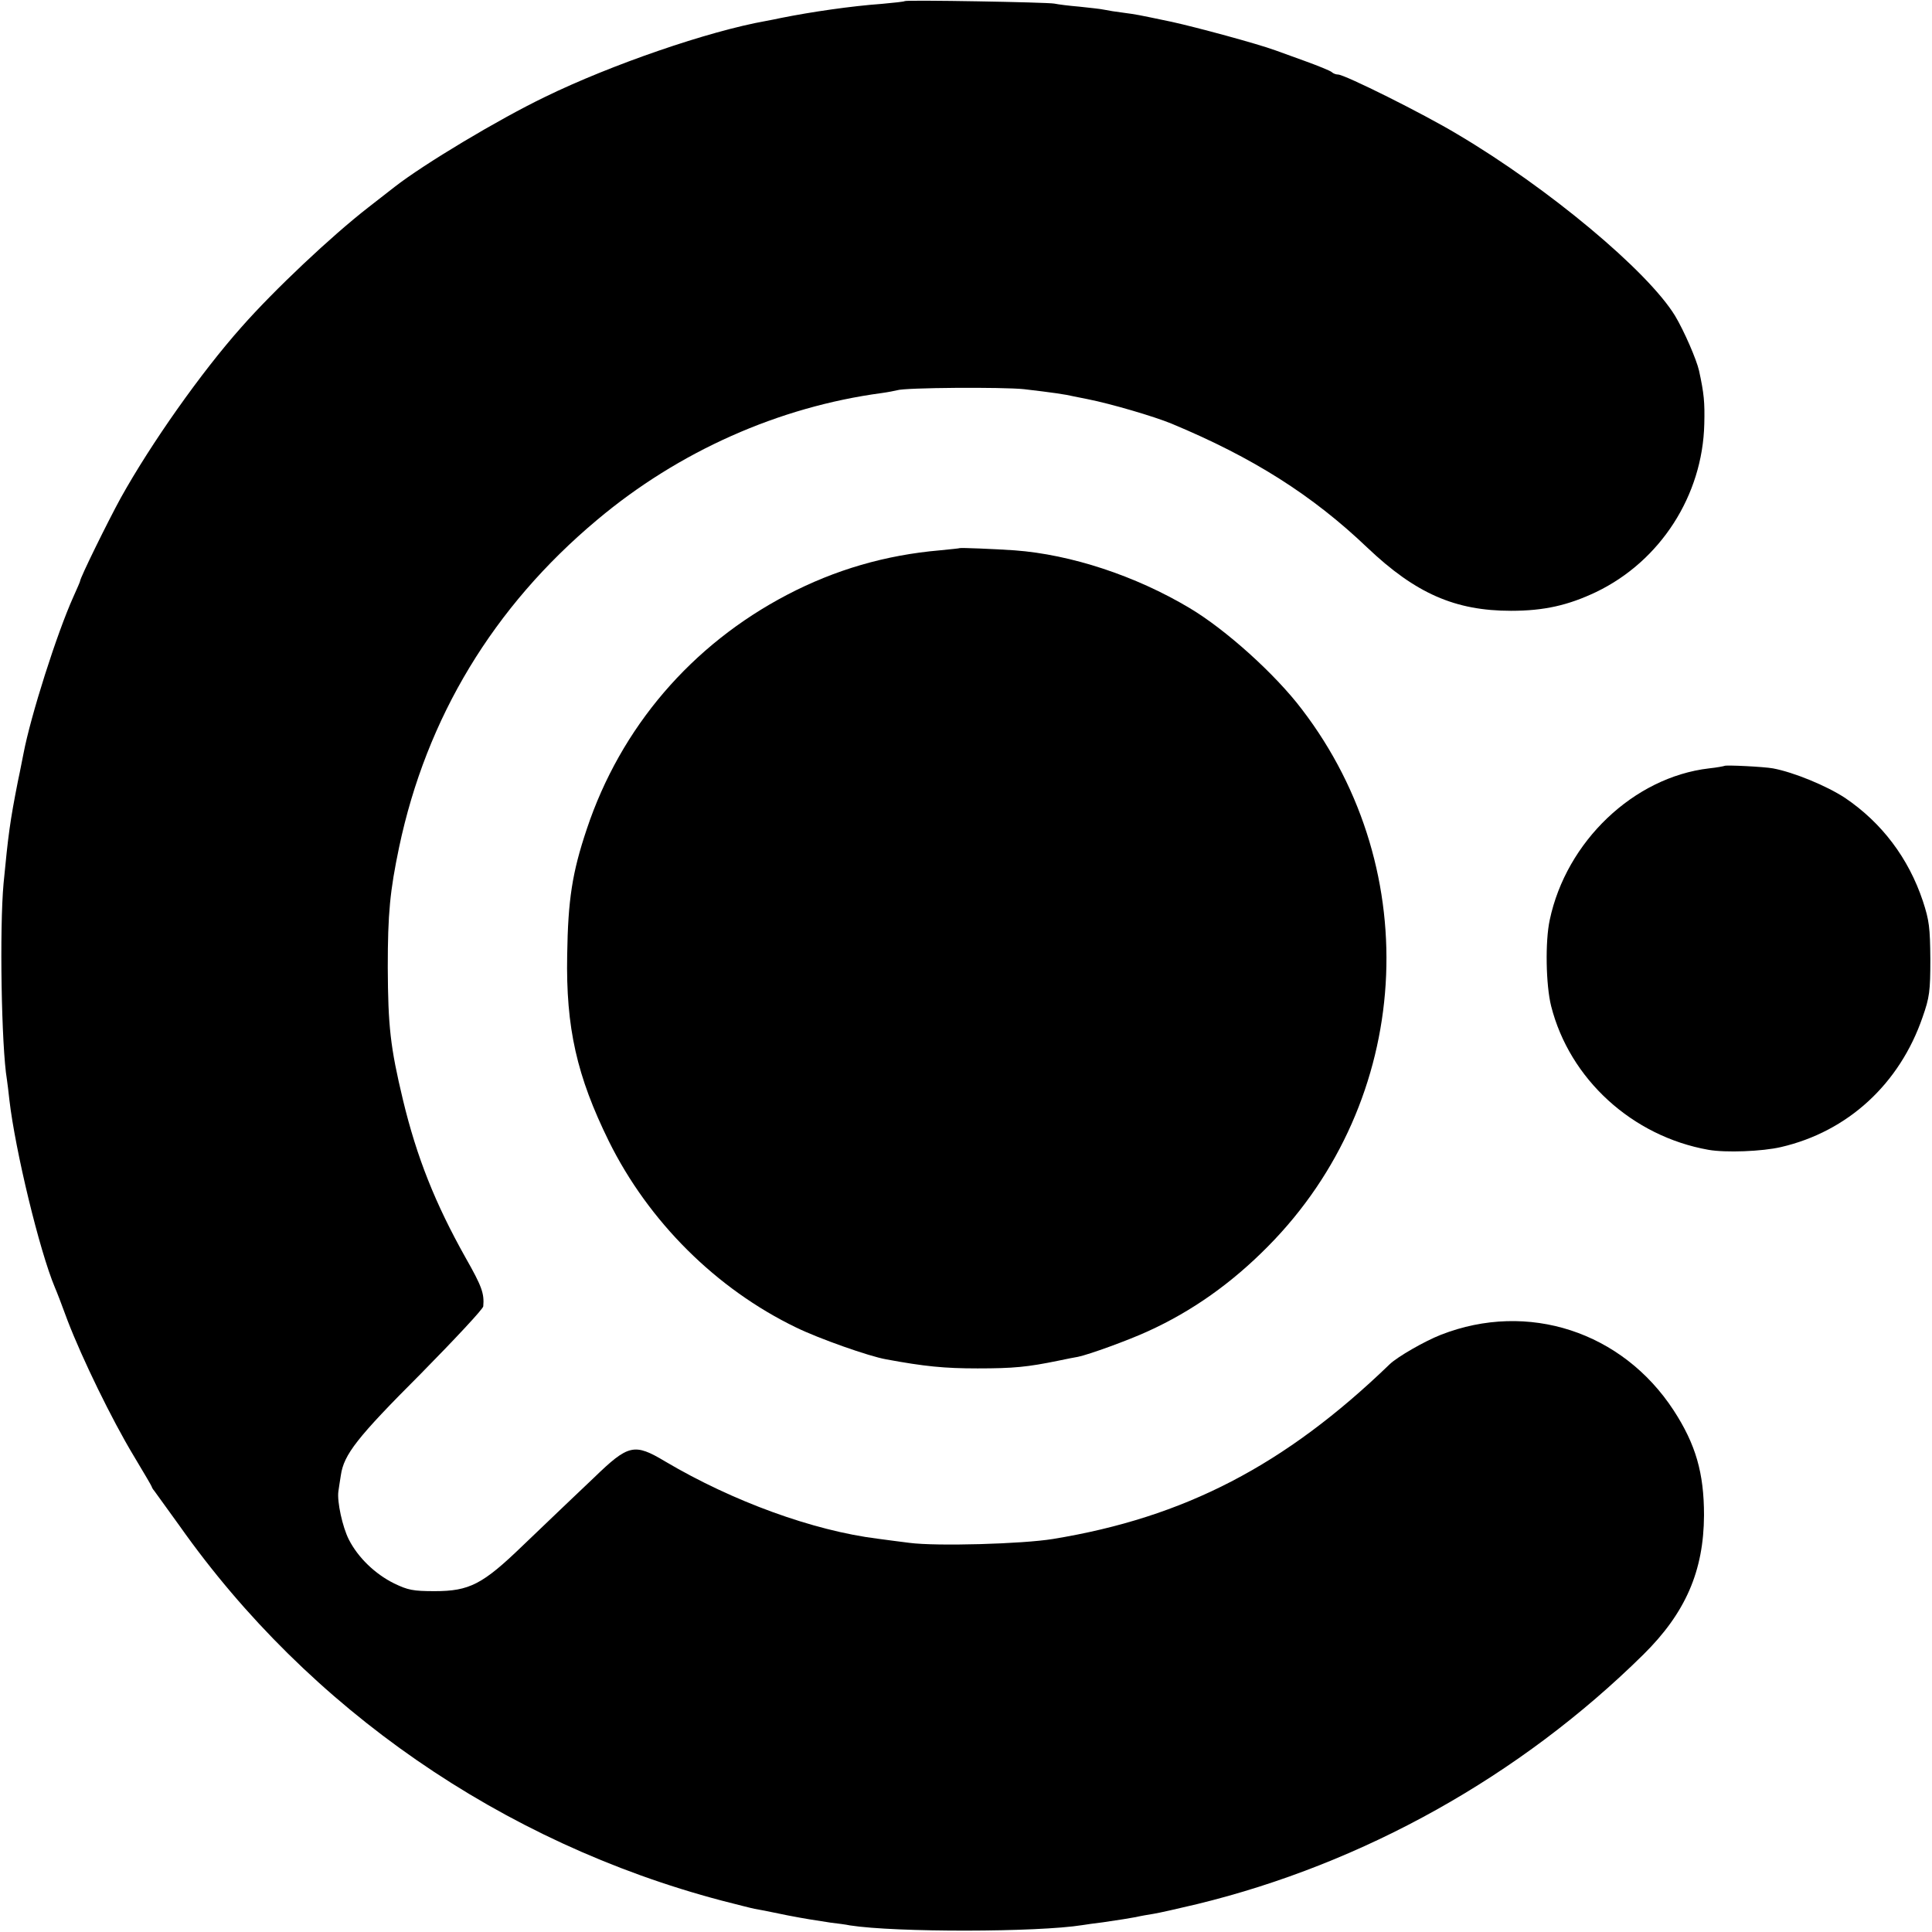
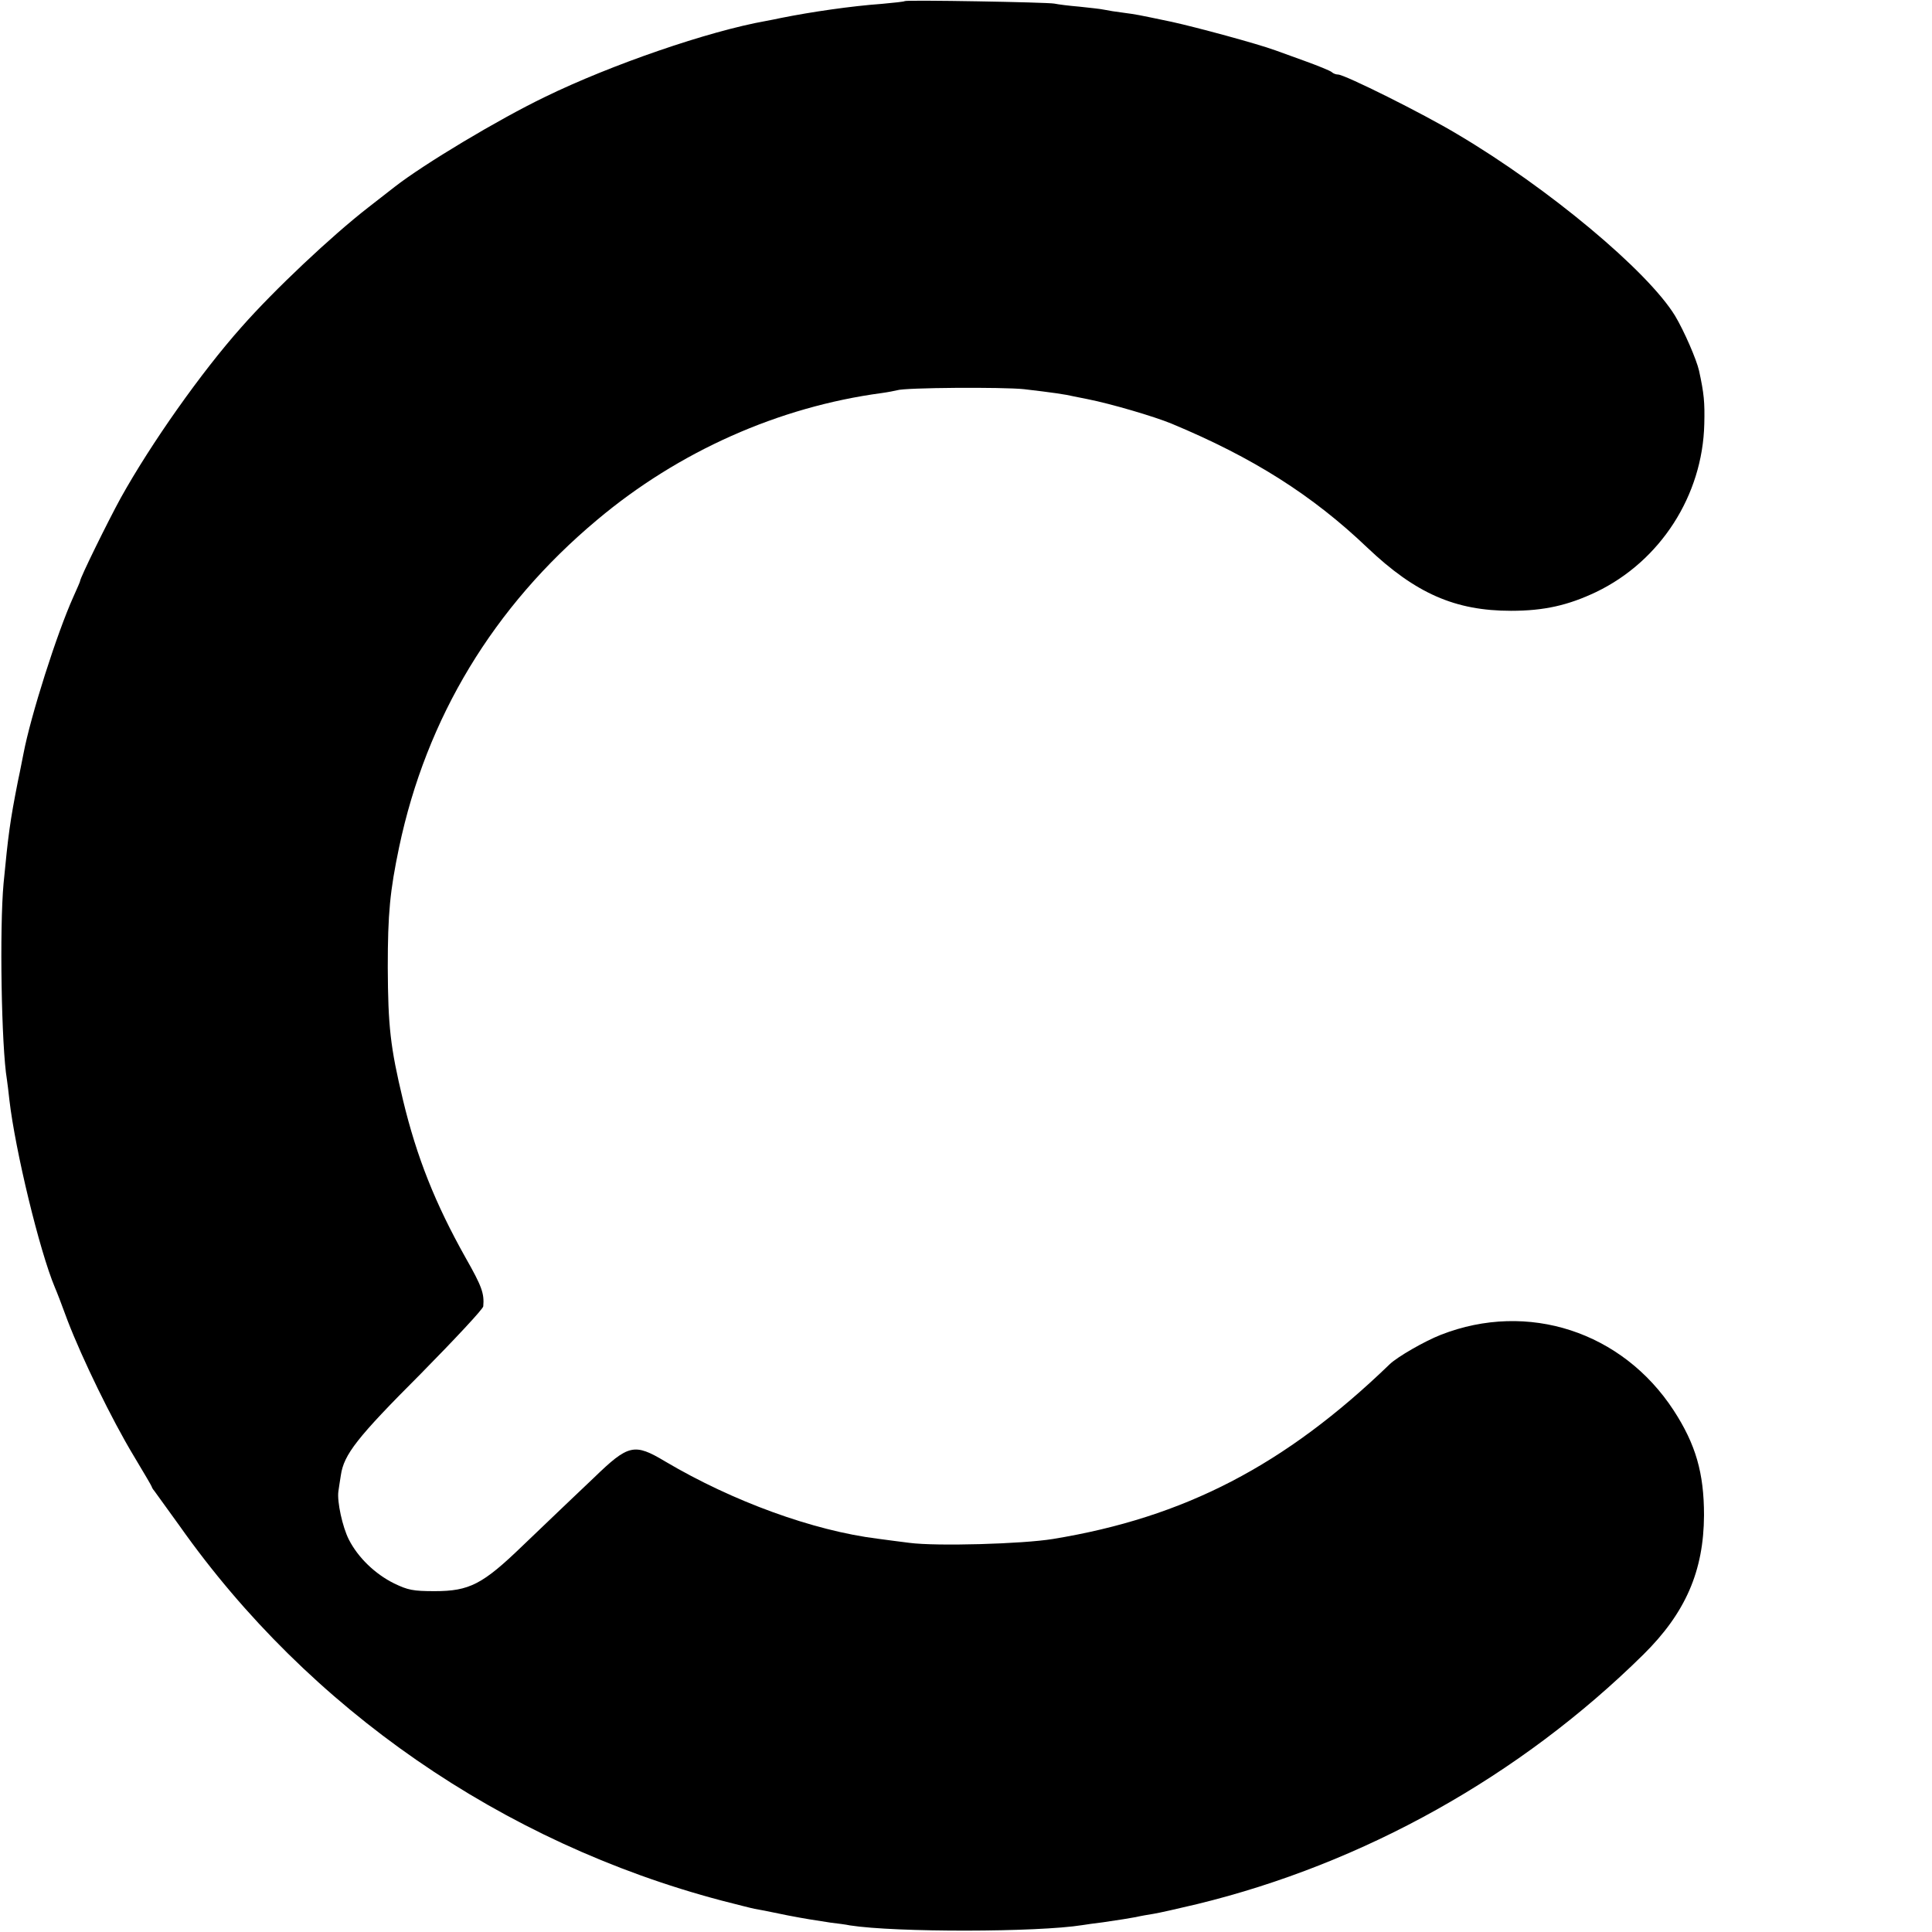
<svg xmlns="http://www.w3.org/2000/svg" version="1.0" width="700pt" height="700pt" viewBox="0 0 700 700" preserveAspectRatio="xMidYMid meet">
  <g transform="translate(0,700) scale(0.1,-0.1)" fill="#000000" stroke="none">
    <path d="M3278 6996 c-1 -2 -39 -6 -83 -10 -111 -8 -255 -29 -365 -51 -14 -3 -38 -8 -55 -11 -208 -37 -560 -158 -800 -275 -170 -82 -440 -244 -545 -326 -8 -6 -51 -40 -95 -74 -134 -104 -342 -300 -460 -434 -146 -164 -328 -422 -438 -620 -47 -86 -147 -289 -147 -301 0 -2 -11 -27 -24 -56 -60 -133 -155 -432 -181 -569 -3 -13 -11 -58 -20 -99 -29 -147 -35 -194 -52 -370 -15 -163 -8 -592 12 -711 2 -13 6 -46 9 -74 21 -182 109 -547 165 -680 5 -11 26 -65 46 -120 53 -138 160 -358 239 -489 36 -60 66 -111 66 -113 0 -2 4 -9 10 -16 5 -7 46 -64 91 -126 468 -663 1168 -1147 1963 -1357 55 -14 109 -28 120 -30 22 -4 35 -6 121 -24 62 -12 95 -17 154 -26 25 -3 57 -7 70 -10 167 -26 681 -25 843 1 13 2 46 7 73 10 74 11 87 13 120 19 17 4 46 9 65 12 19 3 90 19 157 35 604 147 1171 464 1617 904 153 151 219 303 220 505 0 153 -30 257 -110 380 -186 285 -528 397 -843 274 -59 -23 -158 -80 -186 -107 -379 -366 -743 -555 -1220 -633 -110 -18 -421 -27 -520 -14 -33 4 -85 11 -115 15 -233 29 -525 135 -770 280 -112 67 -133 62 -258 -59 -53 -50 -107 -102 -122 -116 -15 -14 -76 -73 -137 -131 -144 -139 -192 -164 -318 -164 -79 0 -97 4 -147 28 -69 34 -131 94 -164 159 -23 45 -43 137 -38 174 2 11 5 37 9 59 11 75 58 136 289 367 124 126 227 236 227 245 4 47 -5 72 -64 176 -110 196 -177 364 -227 572 -46 192 -54 267 -55 480 0 196 8 277 41 435 99 470 342 872 717 1186 296 249 659 410 1032 460 22 3 47 8 55 10 28 10 384 12 460 4 103 -12 151 -19 180 -26 14 -3 36 -7 50 -10 86 -17 242 -63 305 -89 293 -122 509 -258 710 -450 174 -165 317 -228 520 -228 120 0 207 20 308 68 233 112 386 350 392 609 2 79 -1 110 -19 193 -9 40 -54 144 -87 199 -99 162 -459 463 -789 658 -123 74 -408 216 -432 216 -8 0 -18 4 -23 9 -6 5 -50 23 -100 41 -49 18 -97 35 -105 38 -66 24 -284 83 -375 103 -134 28 -124 26 -175 33 -25 3 -56 8 -70 11 -13 3 -54 7 -90 11 -36 3 -76 8 -90 11 -26 5 -536 14 -542 9z" />
-     <path d="M3477 5014 c-1 -1 -33 -4 -72 -8 -196 -17 -379 -70 -553 -161 -346 -181 -603 -480 -726 -849 -53 -158 -68 -256 -71 -456 -5 -264 35 -439 151 -675 144 -291 389 -535 679 -675 82 -40 263 -104 325 -115 140 -26 212 -33 332 -33 131 0 181 5 293 28 28 6 59 12 71 14 39 8 180 59 252 92 161 73 305 175 437 309 521 527 573 1356 122 1945 -97 128 -276 289 -407 367 -196 117 -430 194 -634 209 -74 5 -196 10 -199 8z" />
-     <path d="M6248 4225 c-2 -1 -27 -6 -56 -9 -273 -32 -517 -265 -577 -549 -17 -78 -14 -236 5 -312 67 -265 294 -472 570 -521 62 -11 195 -6 263 10 242 56 430 229 513 471 25 71 28 94 28 210 -1 114 -4 140 -27 210 -52 156 -149 284 -282 374 -67 44 -186 93 -261 107 -32 6 -172 13 -176 9z" />
  </g>
</svg>